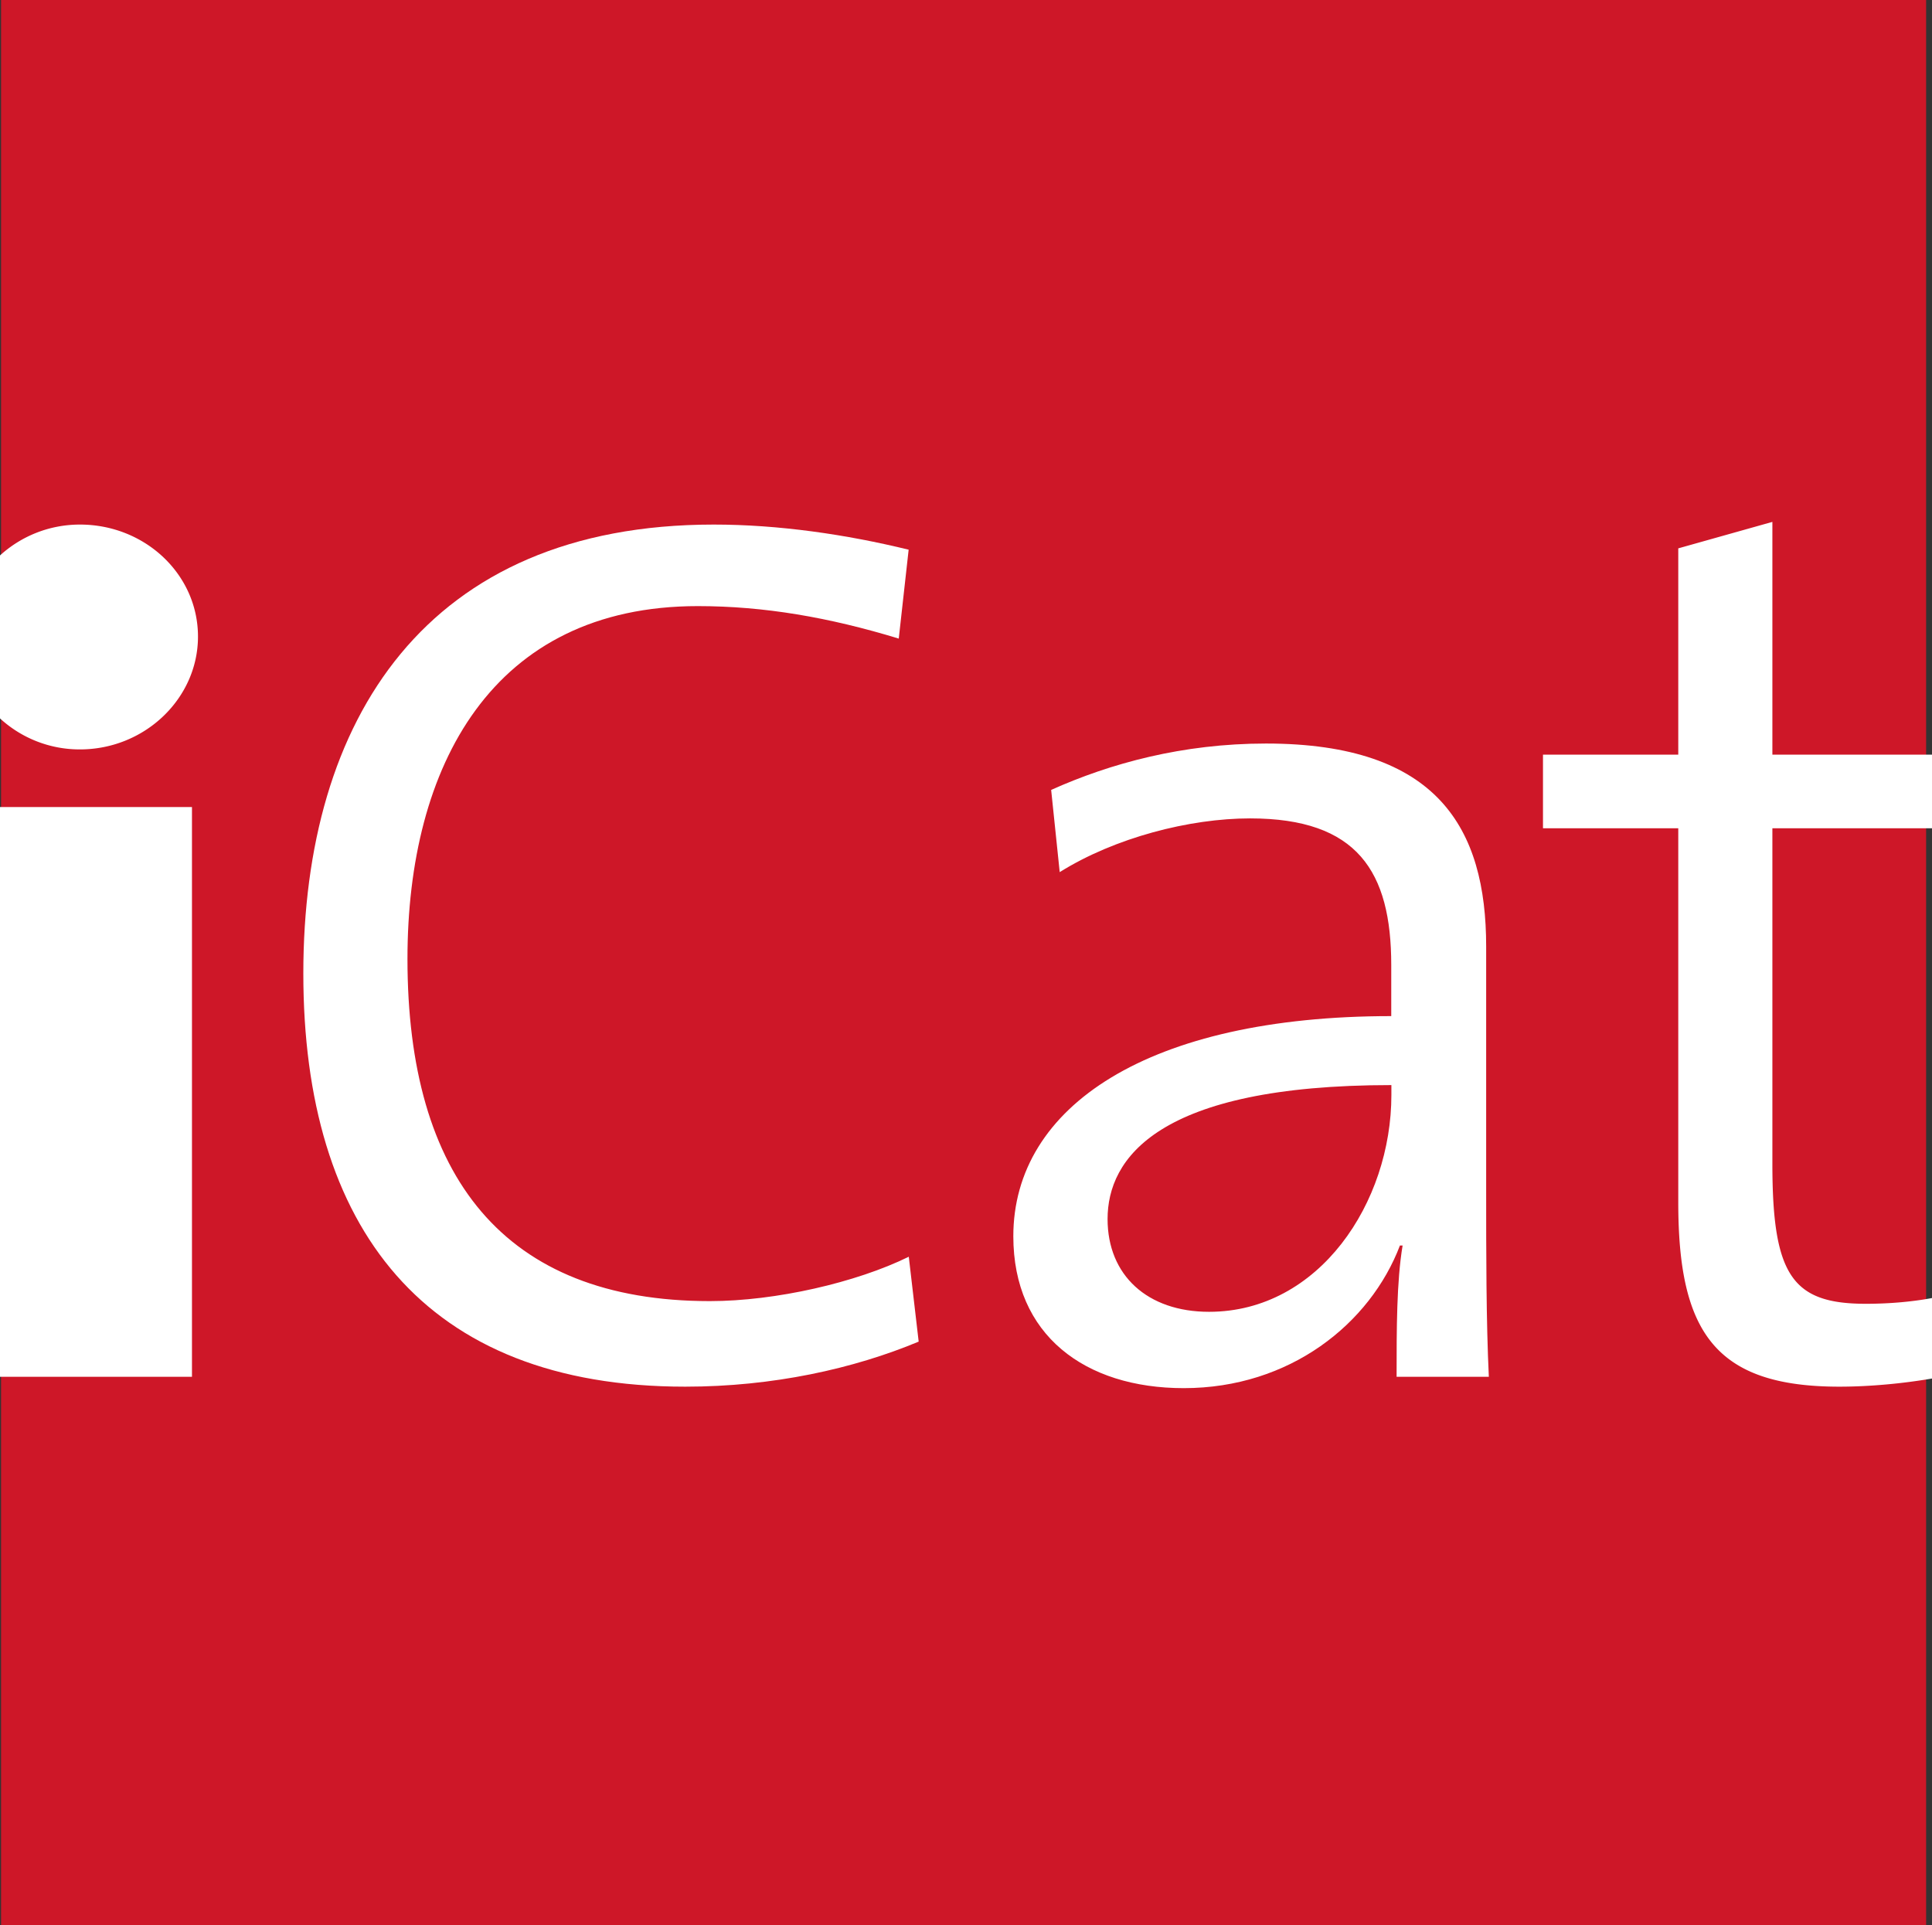
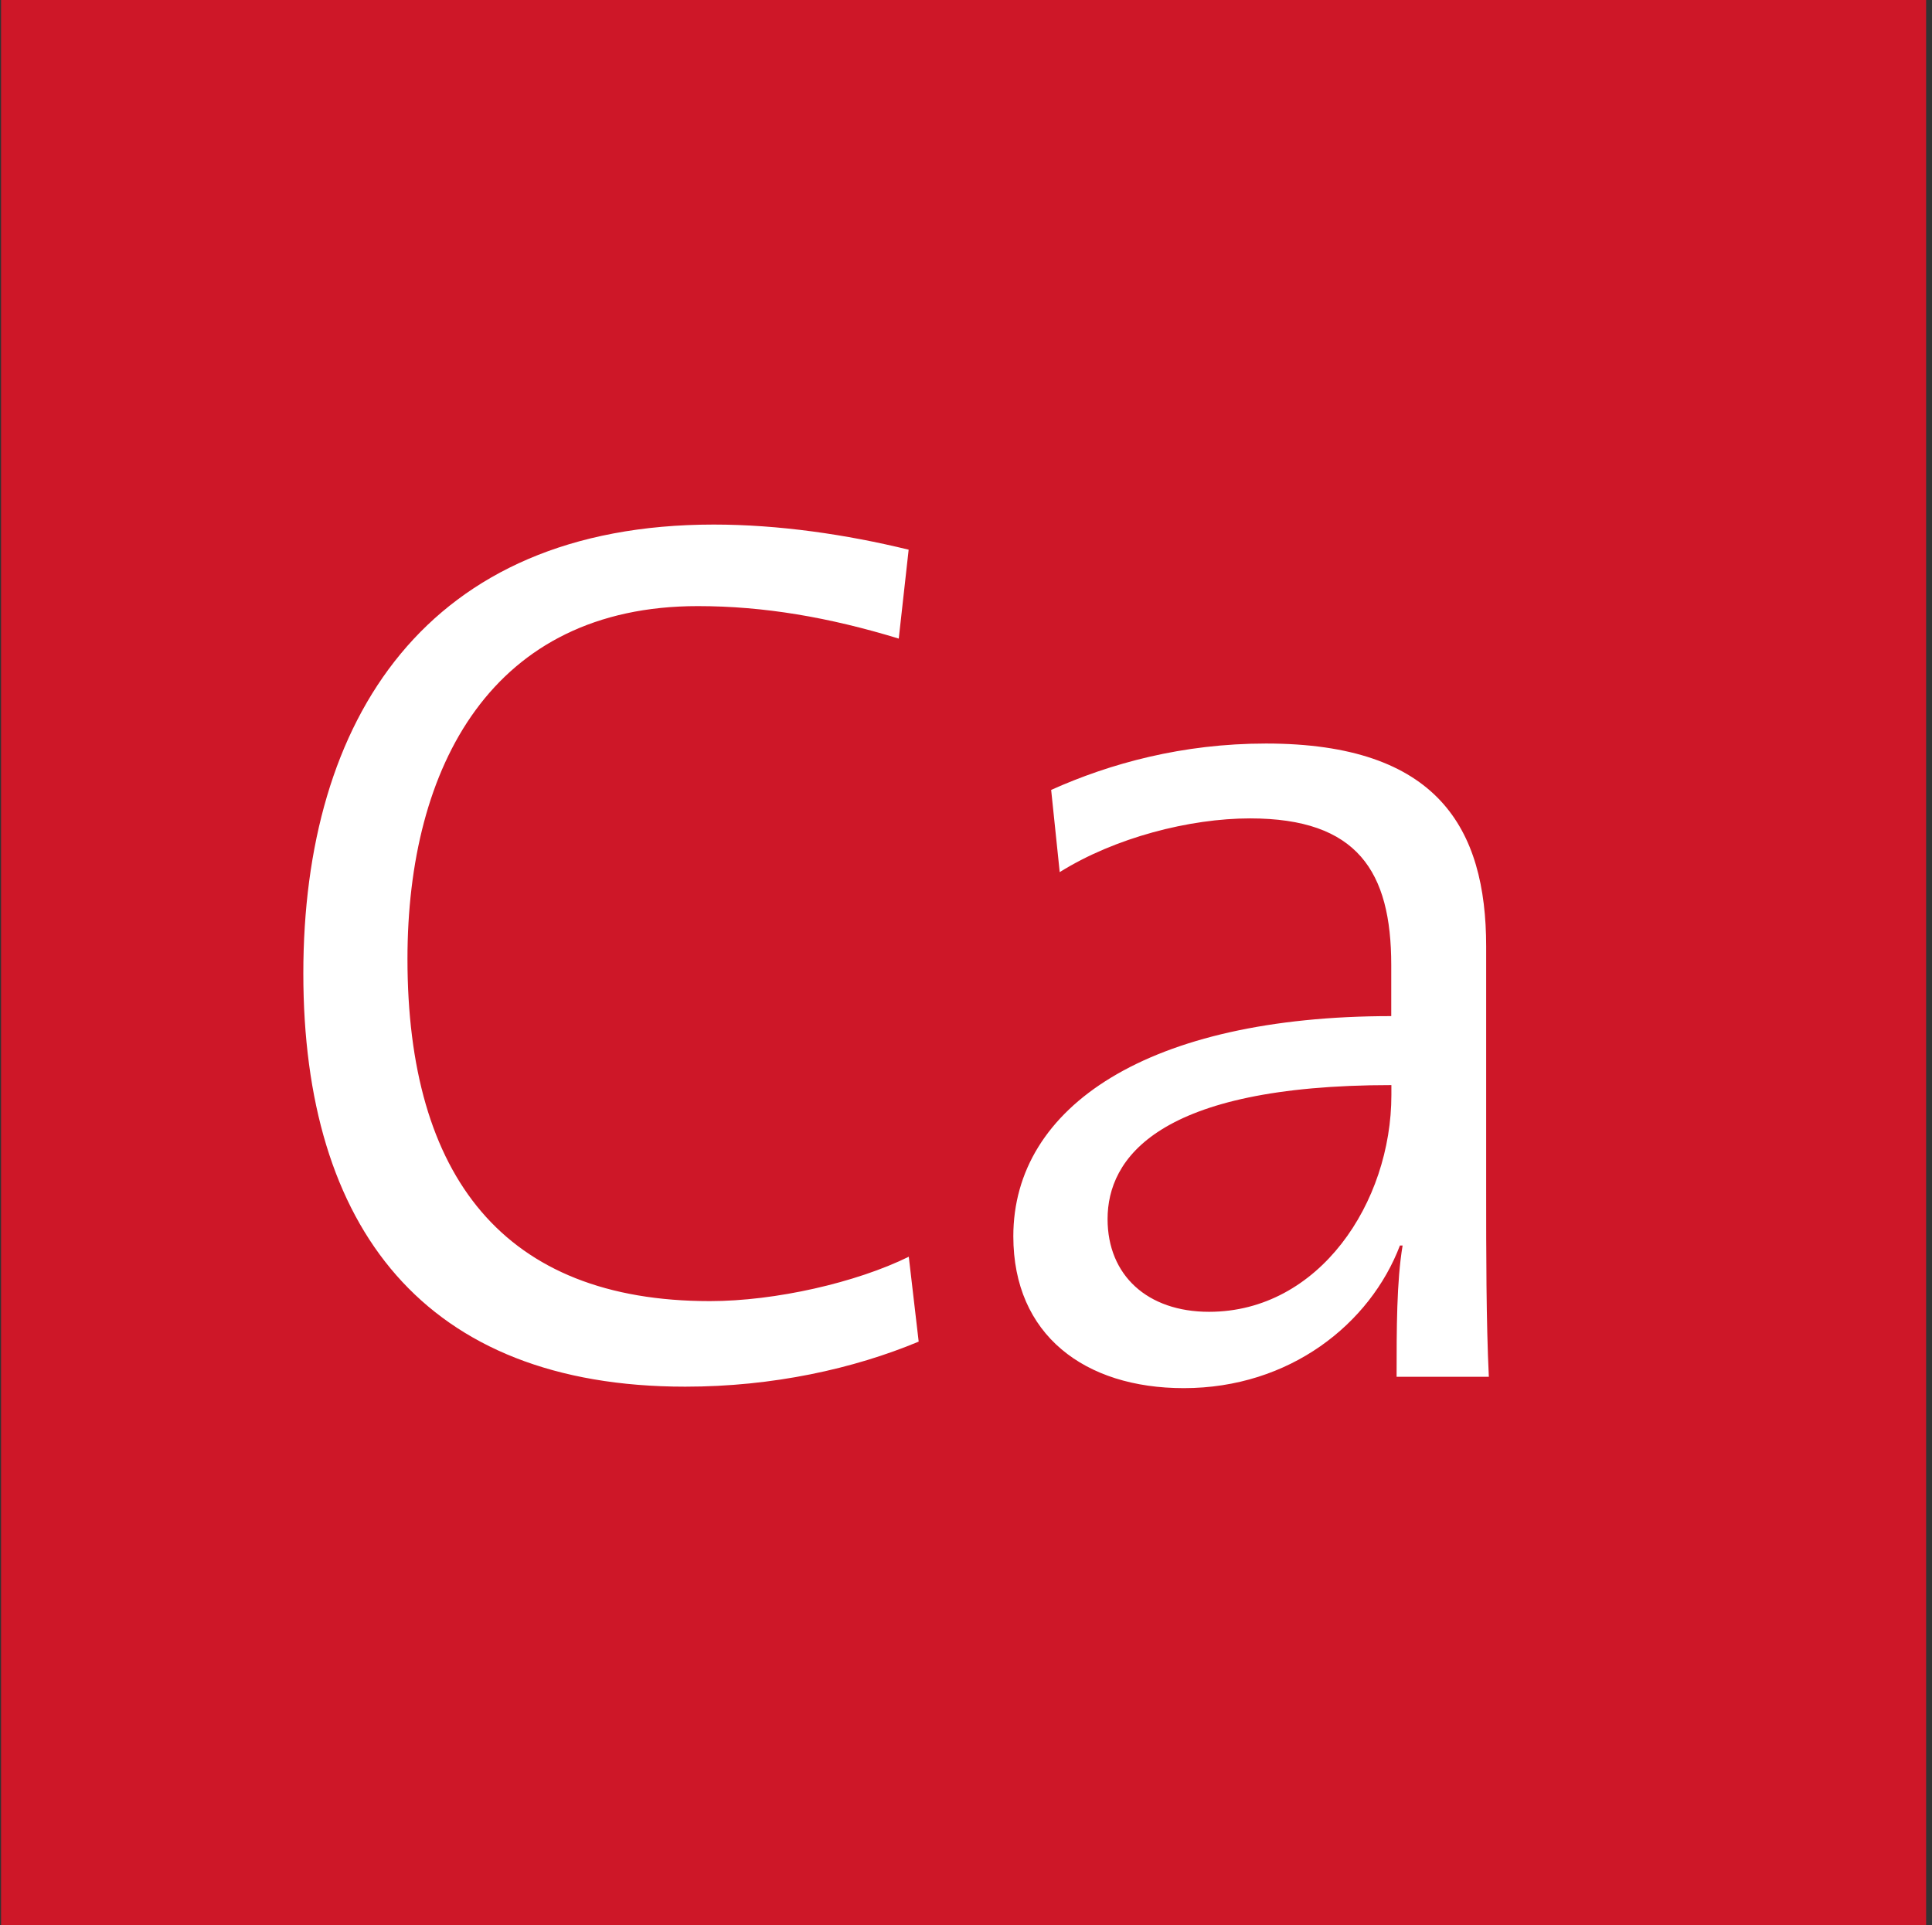
<svg xmlns="http://www.w3.org/2000/svg" data-name="Capa 2" viewBox="0 0 144.52 144">
  <rect x="0" y="0" width="144.52" height="144" fill="#333333" stroke="none" />
  <g data-name="Capa 1">
    <path d="M.08 0h144v144H.08V0Z" style="fill-rule:evenodd;fill:#ce1728" />
    <path d="m68.72 100.36-.74-6.35c-3.92 1.93-9.97 3.32-14.88 3.32-15.42 0-22.62-9.32-22.62-25.6 0-14.44 6.35-26.39 21.72-26.39 4.96 0 9.82.84 15.03 2.43l.74-6.65c-4.66-1.14-9.72-1.88-14.58-1.88-21.52 0-30.7 14.59-30.7 33.58s9.03 30.91 28.57 30.91c6.55 0 12.6-1.34 17.46-3.37m42.65 2.63c-.2-4.12-.2-9.38-.2-13.94V70.8c0-8.83-3.62-15.18-16.47-15.18-6.25 0-11.66 1.49-16.07 3.47l.64 6.15c4.12-2.58 9.72-4.02 14.24-4.02 8.03 0 10.56 3.97 10.56 10.97v3.82c-18.15 0-28.27 6.75-28.27 16.47 0 7.39 5.35 11.36 12.75 11.36 7.93 0 13.94-4.81 16.17-10.67h.2c-.45 2.68-.45 6.25-.45 9.82h6.89Zm-7.29-21.08c0 8.04-5.4 16.22-13.64 16.22-4.61 0-7.59-2.73-7.59-6.94 0-4.51 3.72-10.02 21.23-10.02v.74Z" style="fill-rule:evenodd;fill:#fff" />
-     <path d="M0 60.37h14.36v42.62H0V60.37Zm14.81-12.75c0-4.66-3.97-8.38-8.83-8.38-2.31 0-4.41.88-5.98 2.31v12.19a8.797 8.797 0 0 0 5.98 2.32c4.86 0 8.83-3.82 8.83-8.44m117.77 39.44v-25.1h11.94v-5.51h-11.94V39.04l-7.04 1.98v15.43h-10.12v5.51h10.12v27.98c0 9.68 2.73 13.79 12.05 13.79 2.29 0 4.79-.24 6.93-.61V97.1c-1.54.29-3.27.43-4.95.43-5.51 0-6.99-2.13-6.99-10.47" style="fill:#fff" />
  </g>
</svg>